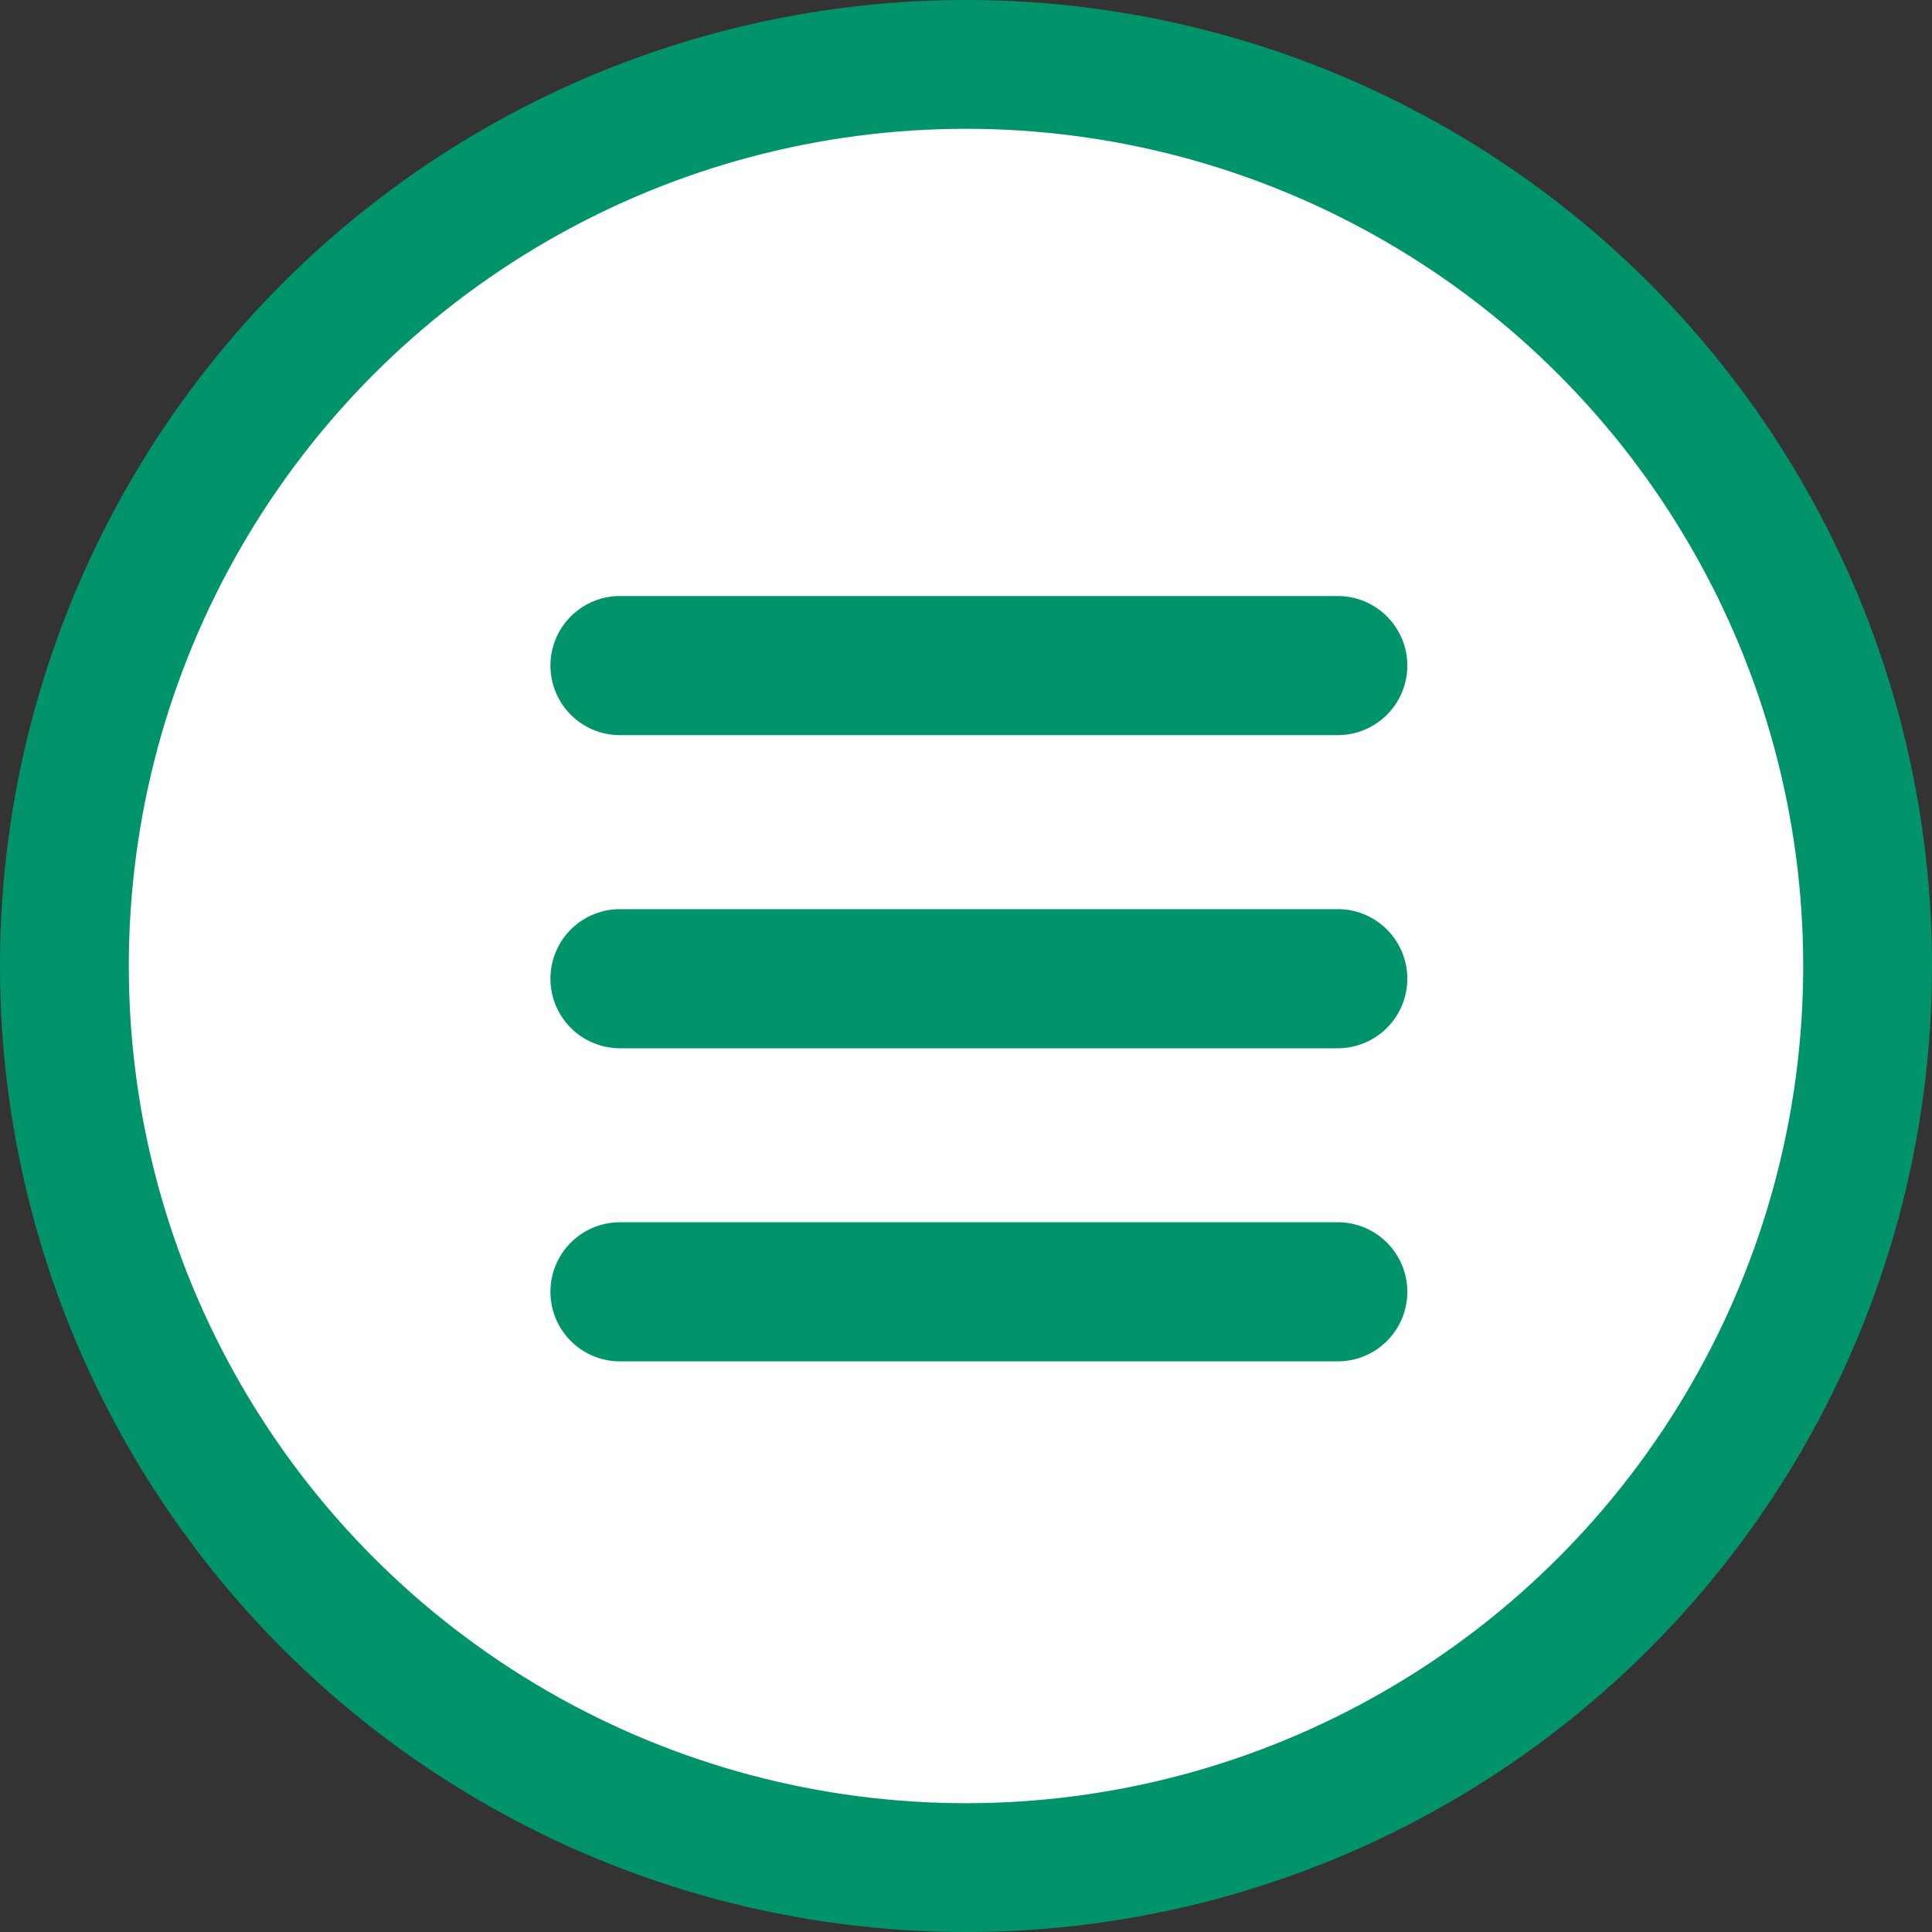
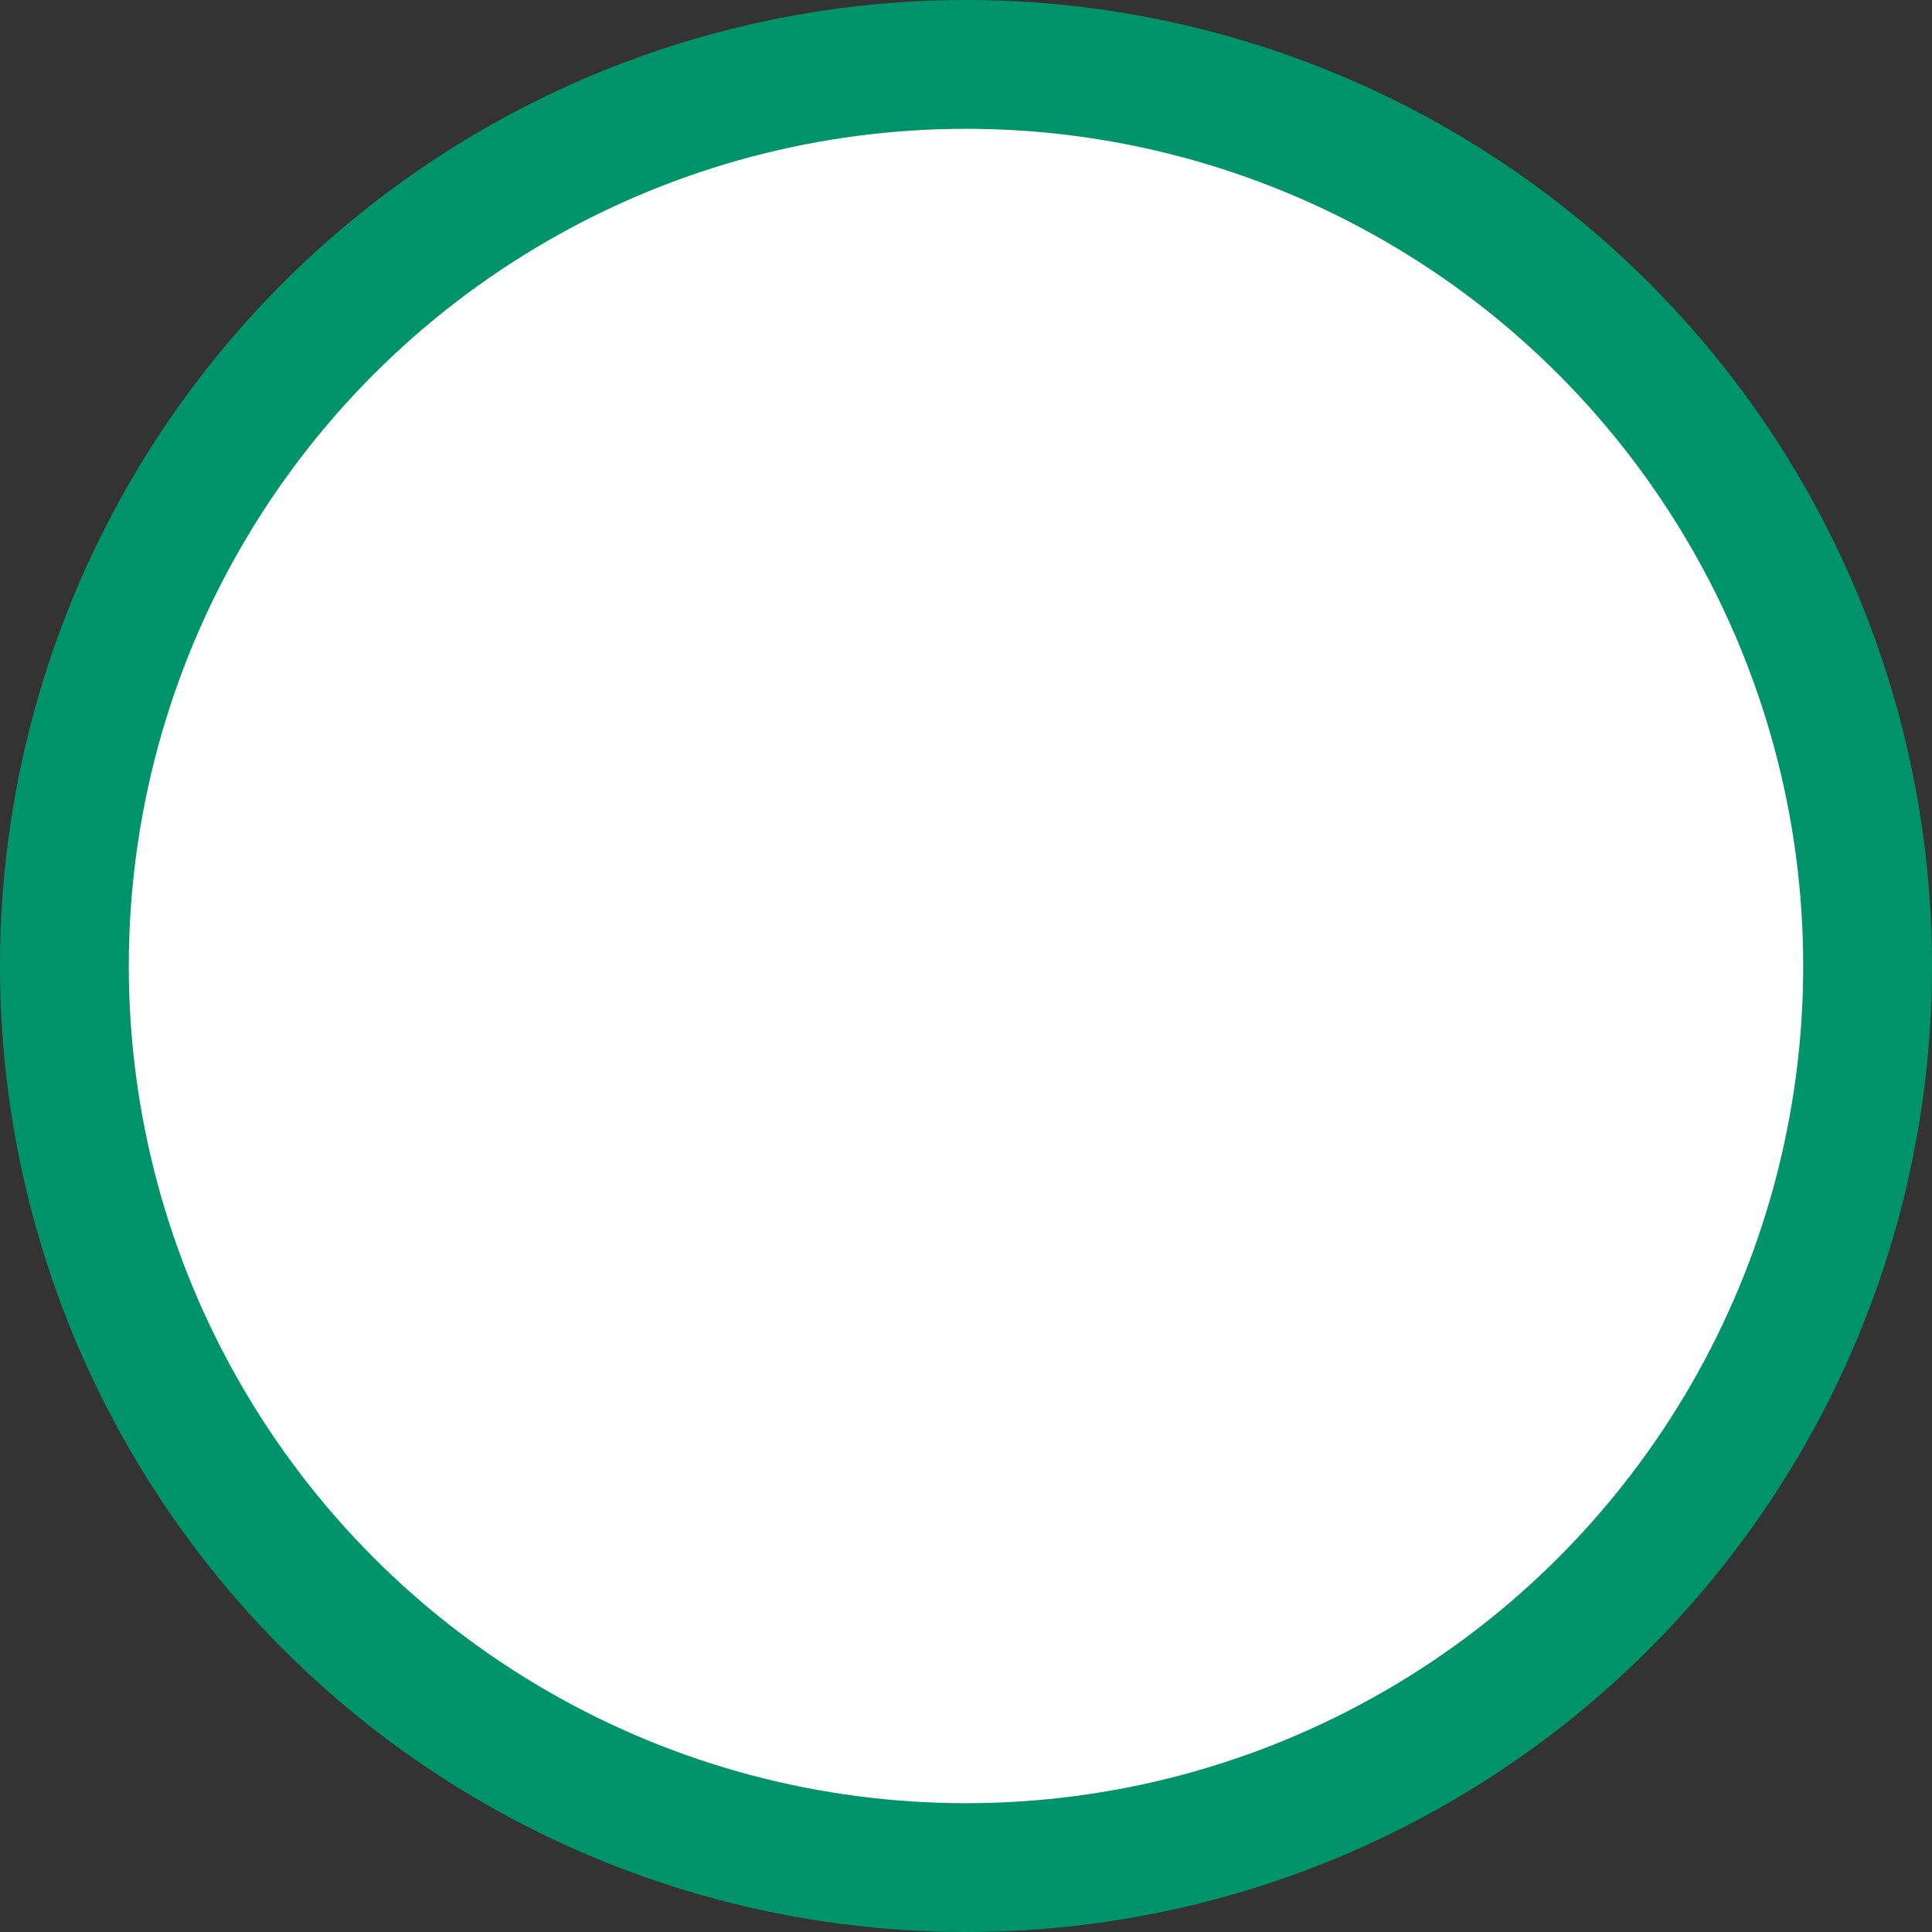
<svg xmlns="http://www.w3.org/2000/svg" id="メニュー" width="75" height="75" viewBox="0 0 75 75">
  <rect x="0" y="0" width="75" height="75" fill="#333333" stroke="none" />
  <defs>
    <style>
      .cls-1 {
        fill: #fff;
        stroke: #01946a;
        stroke-linejoin: round;
        stroke-width: 5px;
      }

      .cls-2 {
        fill: #01946a;
        fill-rule: evenodd;
      }
    </style>
  </defs>
  <circle id="楕円形_2_のコピー" data-name="楕円形 2 のコピー" class="cls-1" cx="37.5" cy="37.5" r="35" />
-   <path id="メニュー-2" data-name="メニュー" class="cls-2" d="M414.432,291.038H386.568a2.7,2.7,0,1,1,0-5.4h27.864A2.7,2.7,0,1,1,414.432,291.038Zm0,12.155H386.568a2.7,2.7,0,1,1,0-5.4h27.864A2.7,2.7,0,1,1,414.432,303.193Zm0,12.155H386.568a2.7,2.7,0,1,1,0-5.4h27.864A2.7,2.7,0,1,1,414.432,315.348Z" transform="translate(-362.5 -262.5)" />
</svg>